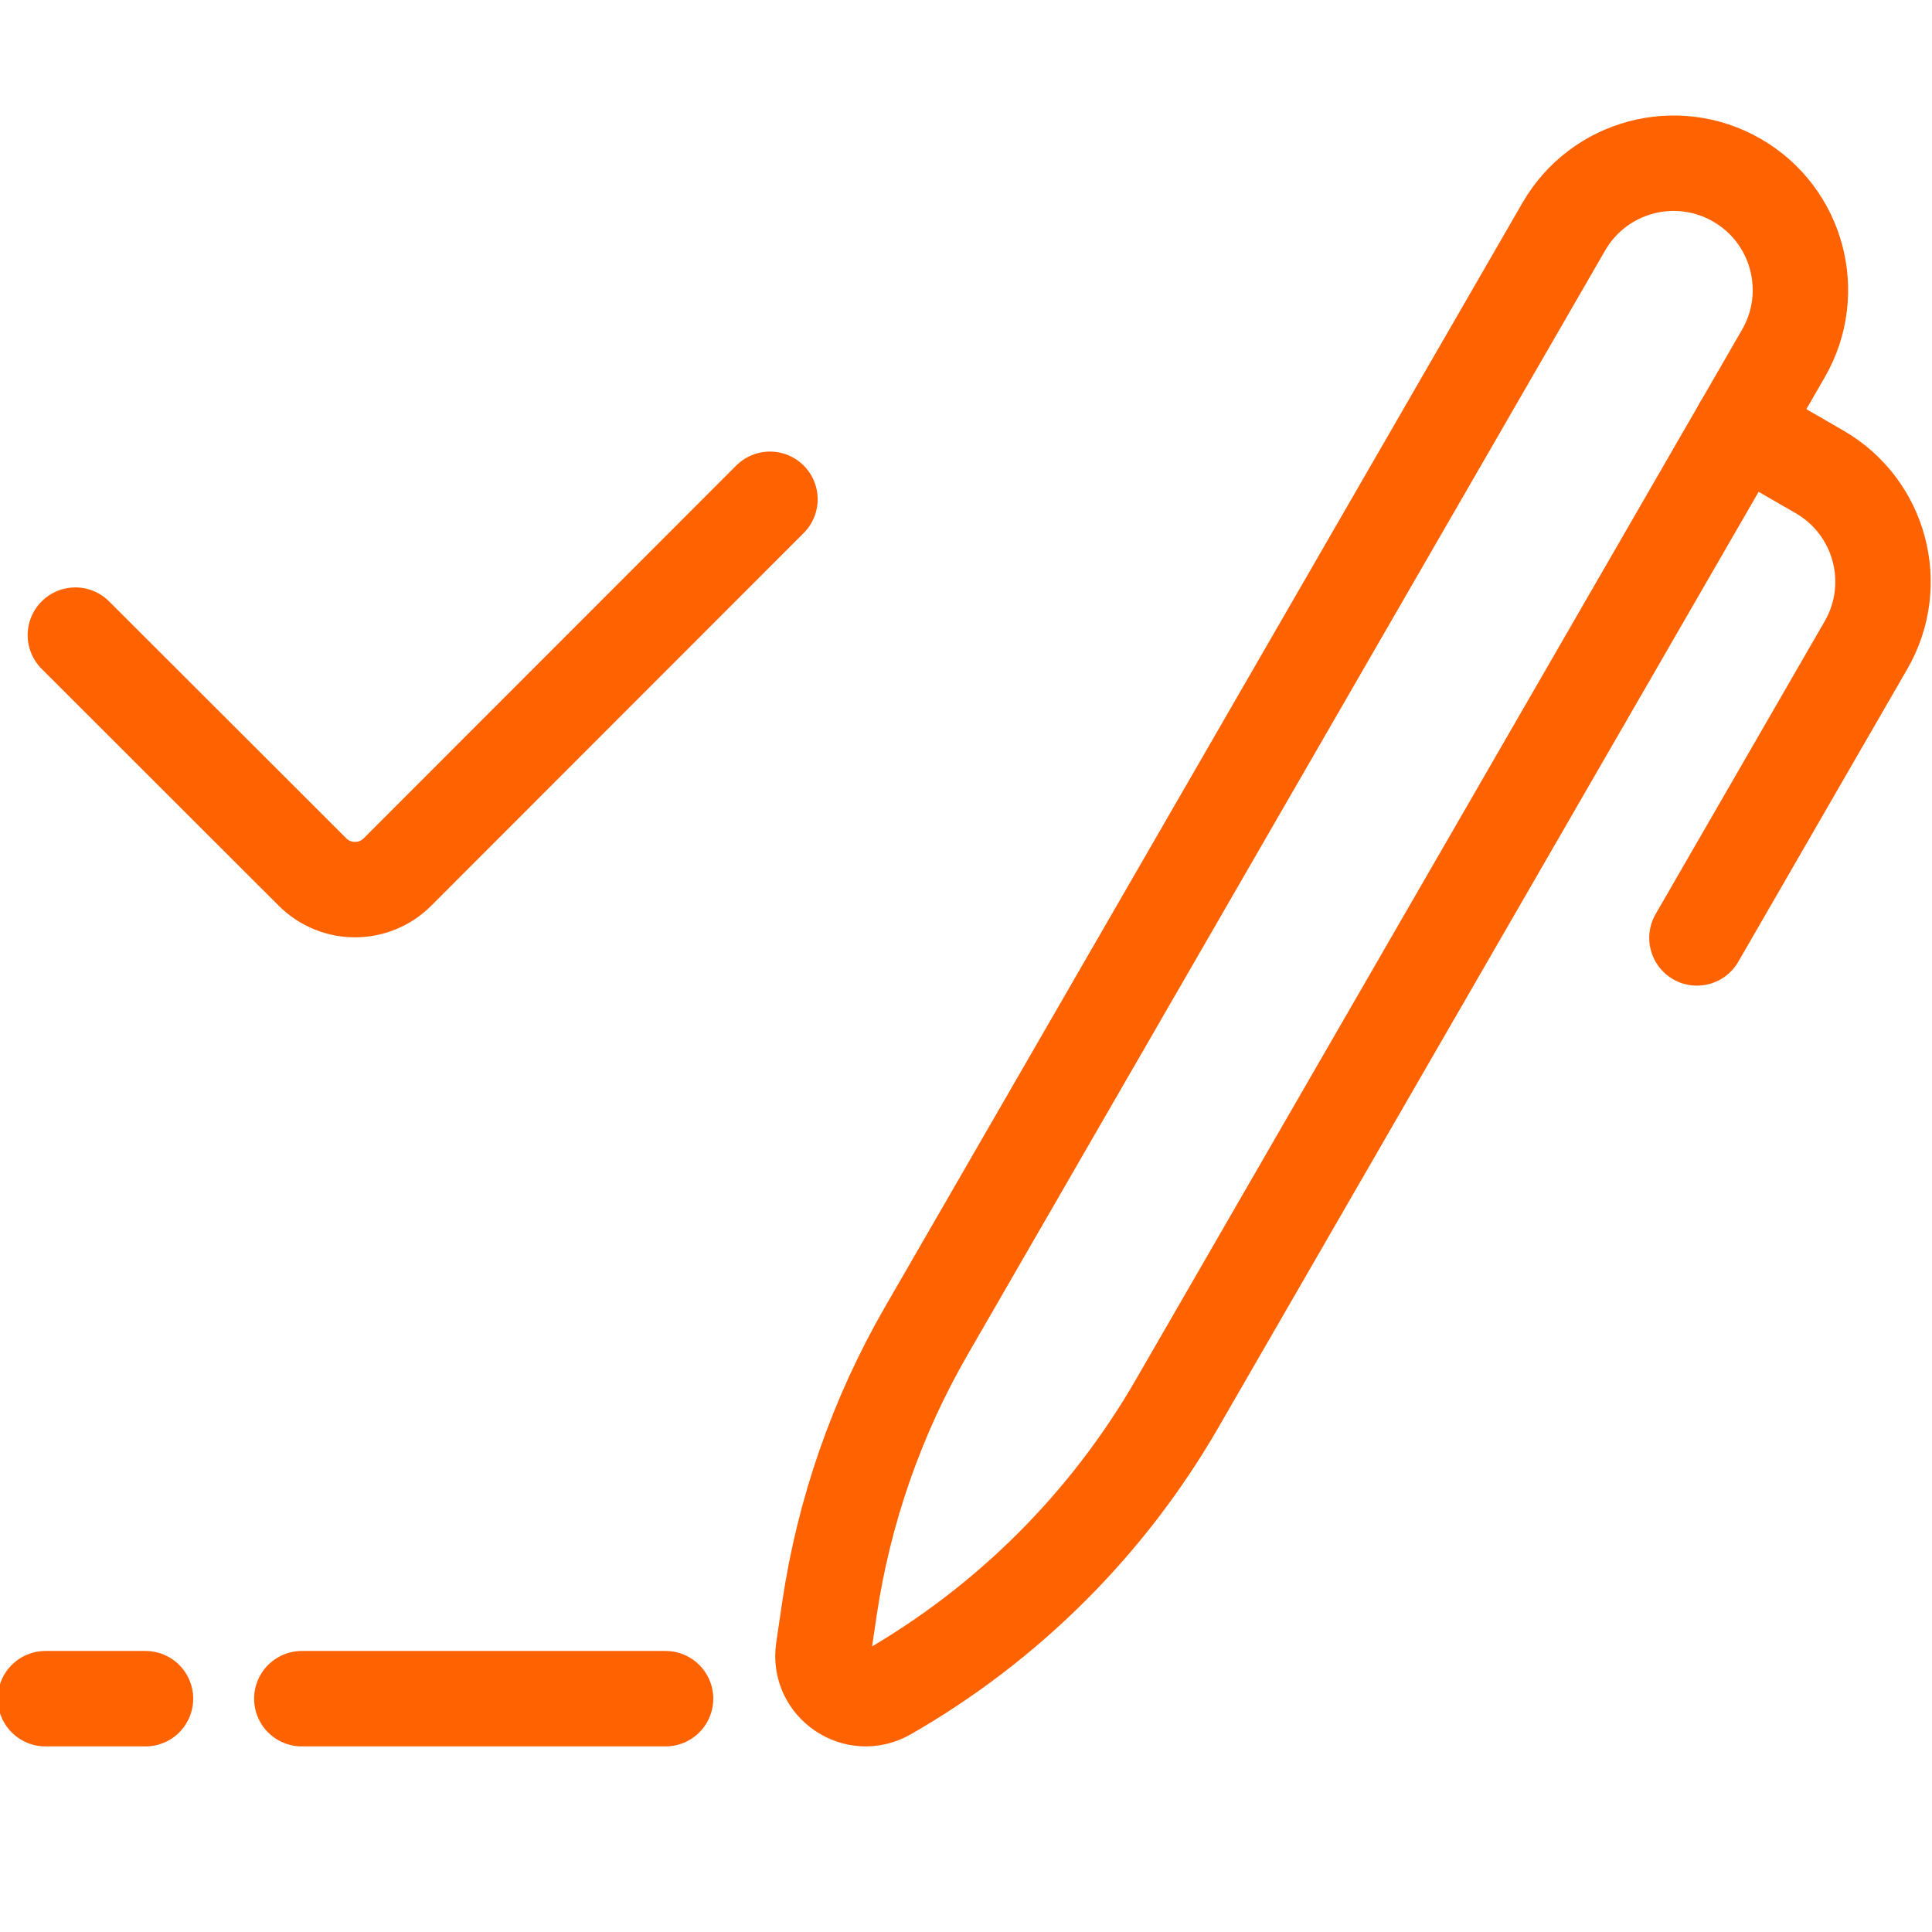
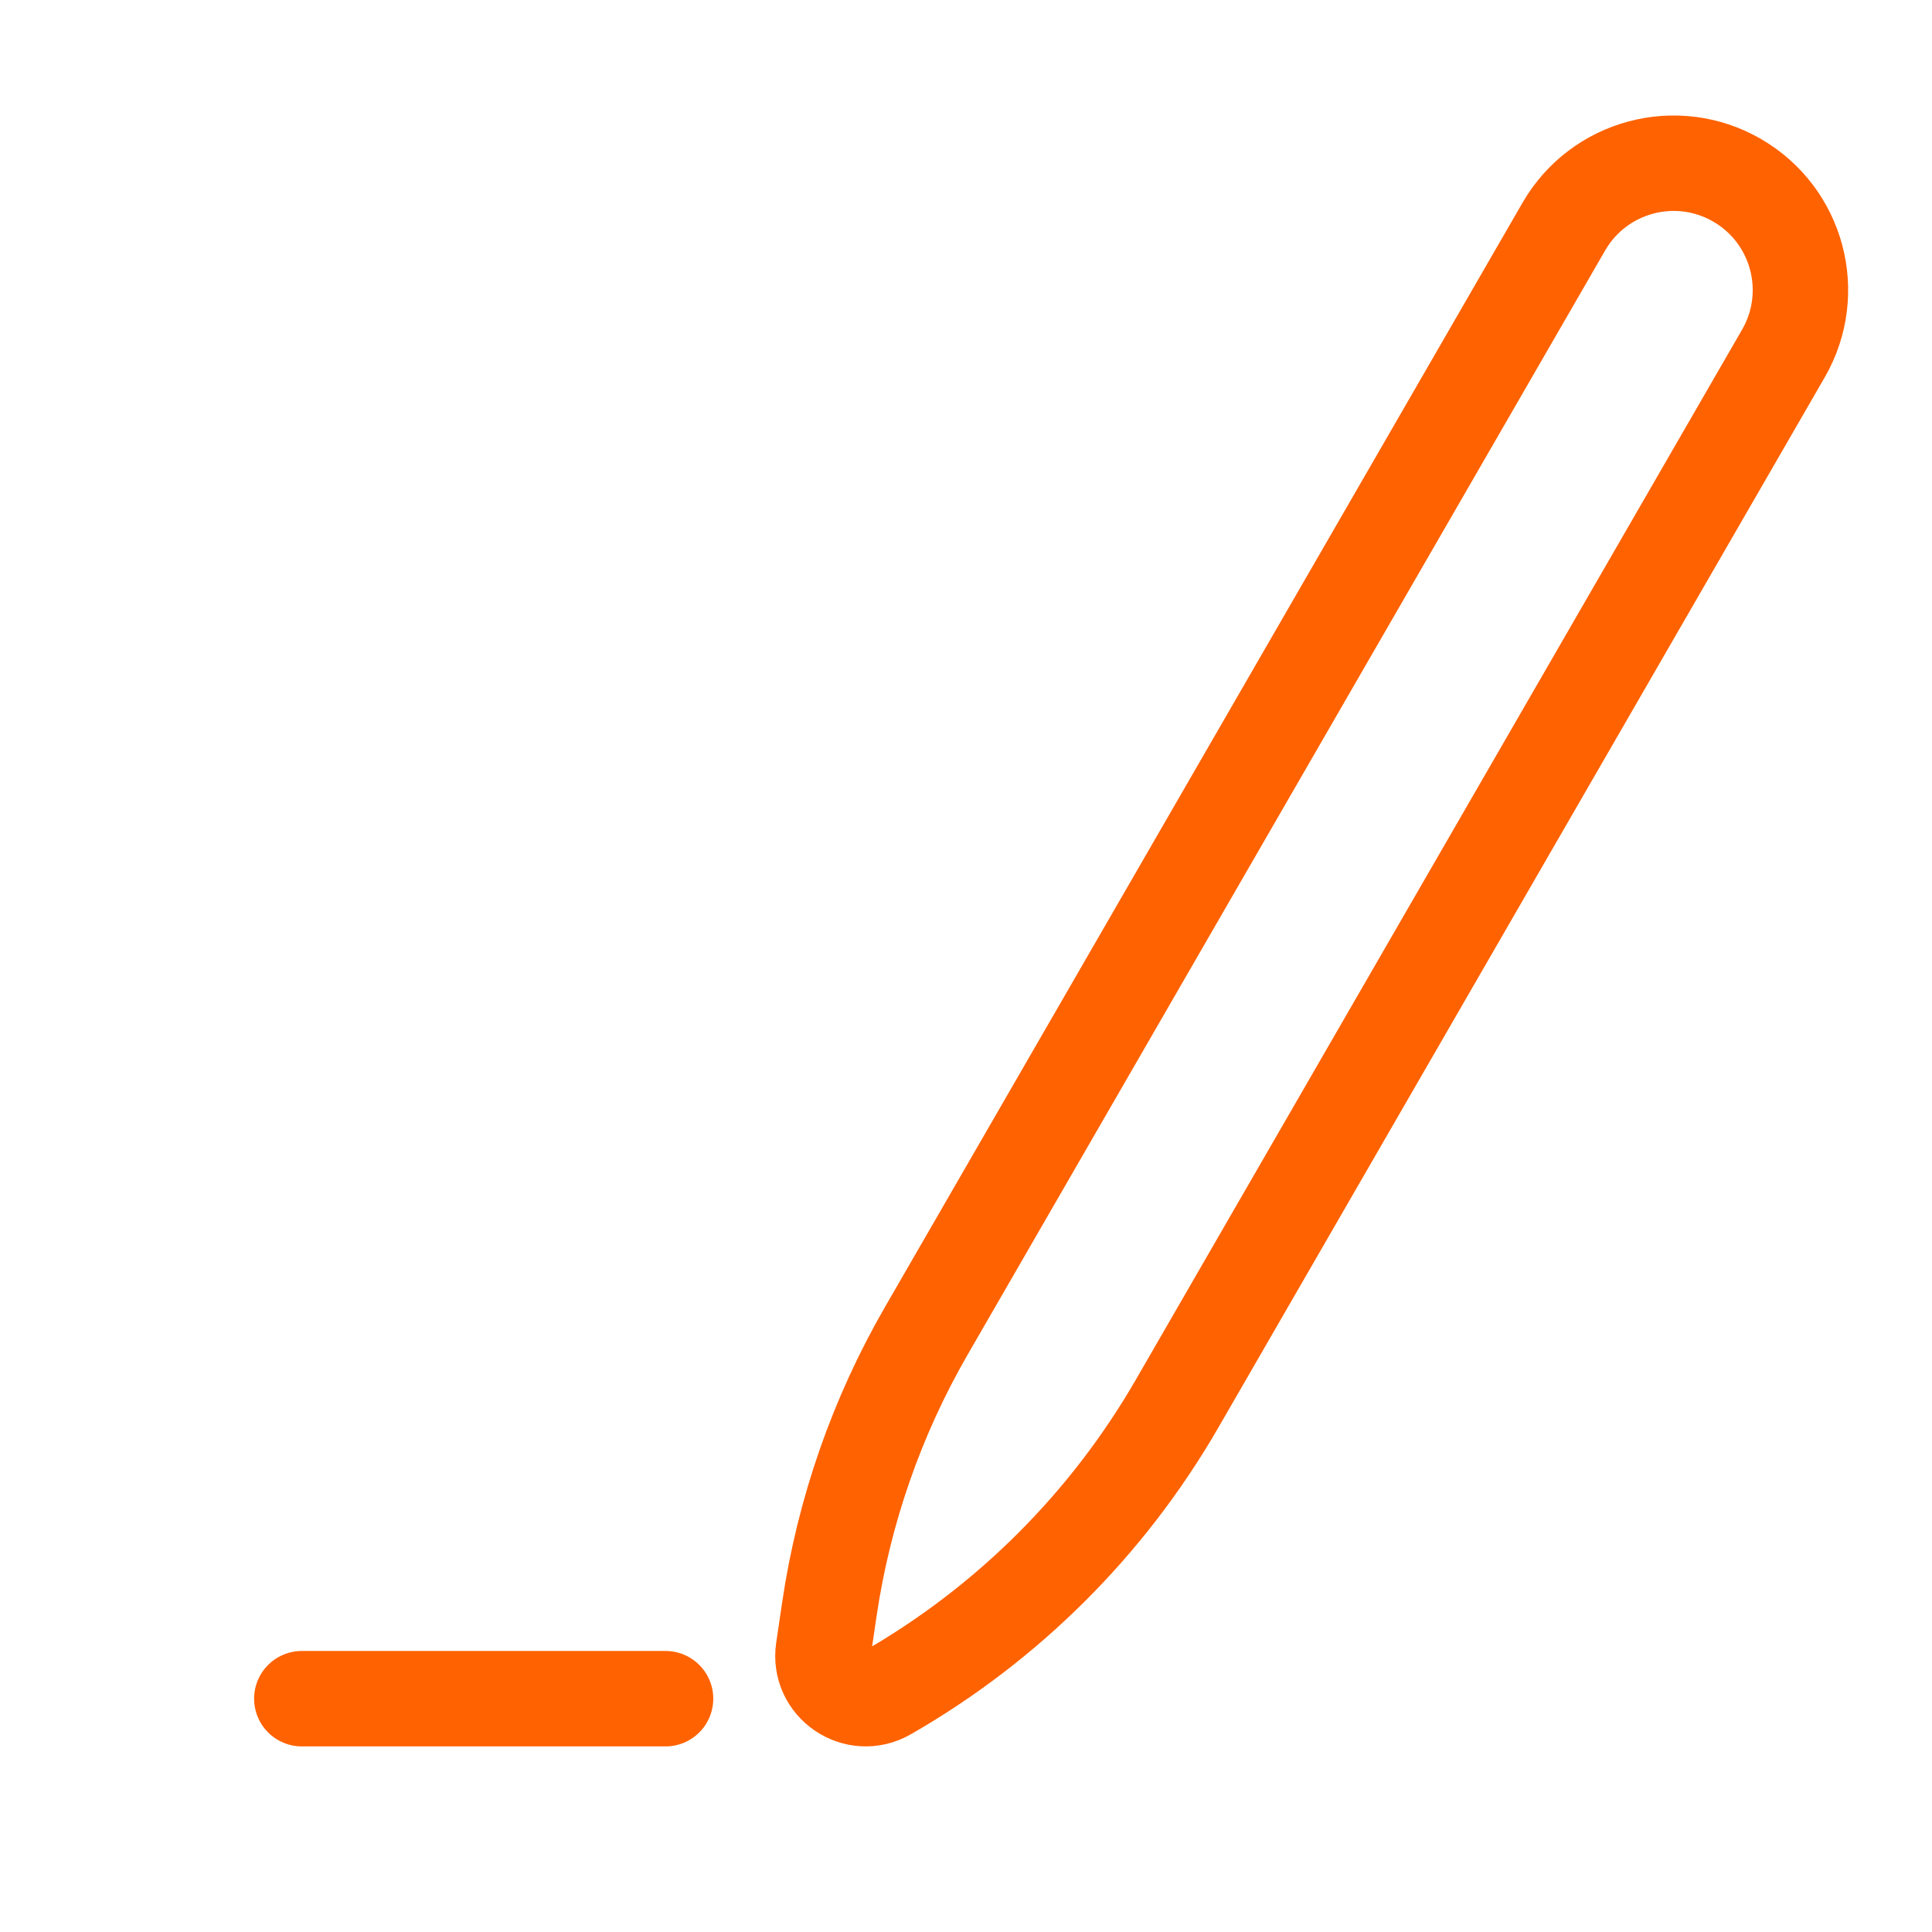
<svg xmlns="http://www.w3.org/2000/svg" version="1.1" id="Layer_1" x="0px" y="0px" width="283.464px" height="283.465px" viewBox="0 0 283.464 283.465" enable-background="new 0 0 283.464 283.465" xml:space="preserve">
  <g>
    <line fill="none" stroke="#666666" stroke-width="14" stroke-linecap="round" stroke-linejoin="round" stroke-miterlimit="10" x1="1469.036" y1="2509.18" x2="1491.192" y2="2509.18" />
    <line fill="none" stroke="#666666" stroke-width="14" stroke-linecap="round" stroke-linejoin="round" stroke-miterlimit="10" x1="1469.036" y1="2601.037" x2="1512.772" y2="2601.037" />
    <line fill="none" stroke="#666666" stroke-width="14" stroke-linecap="round" stroke-linejoin="round" stroke-miterlimit="10" x1="1490.904" y1="2510.395" x2="1490.904" y2="2599.951" />
-     <path fill="#666666" d="M1500.334,2469.753c1.848,5.208-0.876,10.929-6.084,12.777c-5.209,1.847-10.929-0.876-12.777-6.086   c-1.849-5.208,0.876-10.927,6.085-12.775C1492.766,2461.82,1498.486,2464.545,1500.334,2469.753" />
  </g>
  <g>
    <line fill="none" stroke="#FF6200" stroke-width="14" stroke-linecap="round" stroke-miterlimit="10" x1="97.651" y1="249.232" x2="44.283" y2="249.232" />
-     <line fill="none" stroke="#FF6200" stroke-width="14" stroke-linecap="round" stroke-miterlimit="10" x1="21.346" y1="249.232" x2="6.669" y2="249.232" />
    <path fill="none" stroke="#FF6200" stroke-width="14" stroke-linecap="round" stroke-linejoin="round" stroke-miterlimit="10" d="   M130.145,248.386L130.145,248.386c-4.549,2.609-10.1-1.178-9.333-6.362l0.878-5.947c2.129-14.383,6.954-28.233,14.223-40.824   l93.53-162c5.136-8.898,16.516-11.947,25.411-6.81c8.901,5.138,11.949,16.515,6.812,25.413l-88.978,154.113   C162.499,223.616,147.821,238.25,130.145,248.386z" />
-     <path fill="none" stroke="#FF6200" stroke-width="14" stroke-linecap="round" stroke-miterlimit="10" d="M248.977,137.613   l24.805-42.96c5.138-8.898,2.086-20.276-6.81-25.414l-11.51-6.644" />
-     <path fill="none" stroke="#FF6200" stroke-width="14" stroke-linecap="round" stroke-miterlimit="10" d="M112.968,73.256   l-54.644,54.68c-3.443,3.45-9.025,3.45-12.469,0.011l-34.796-34.76" />
  </g>
</svg>